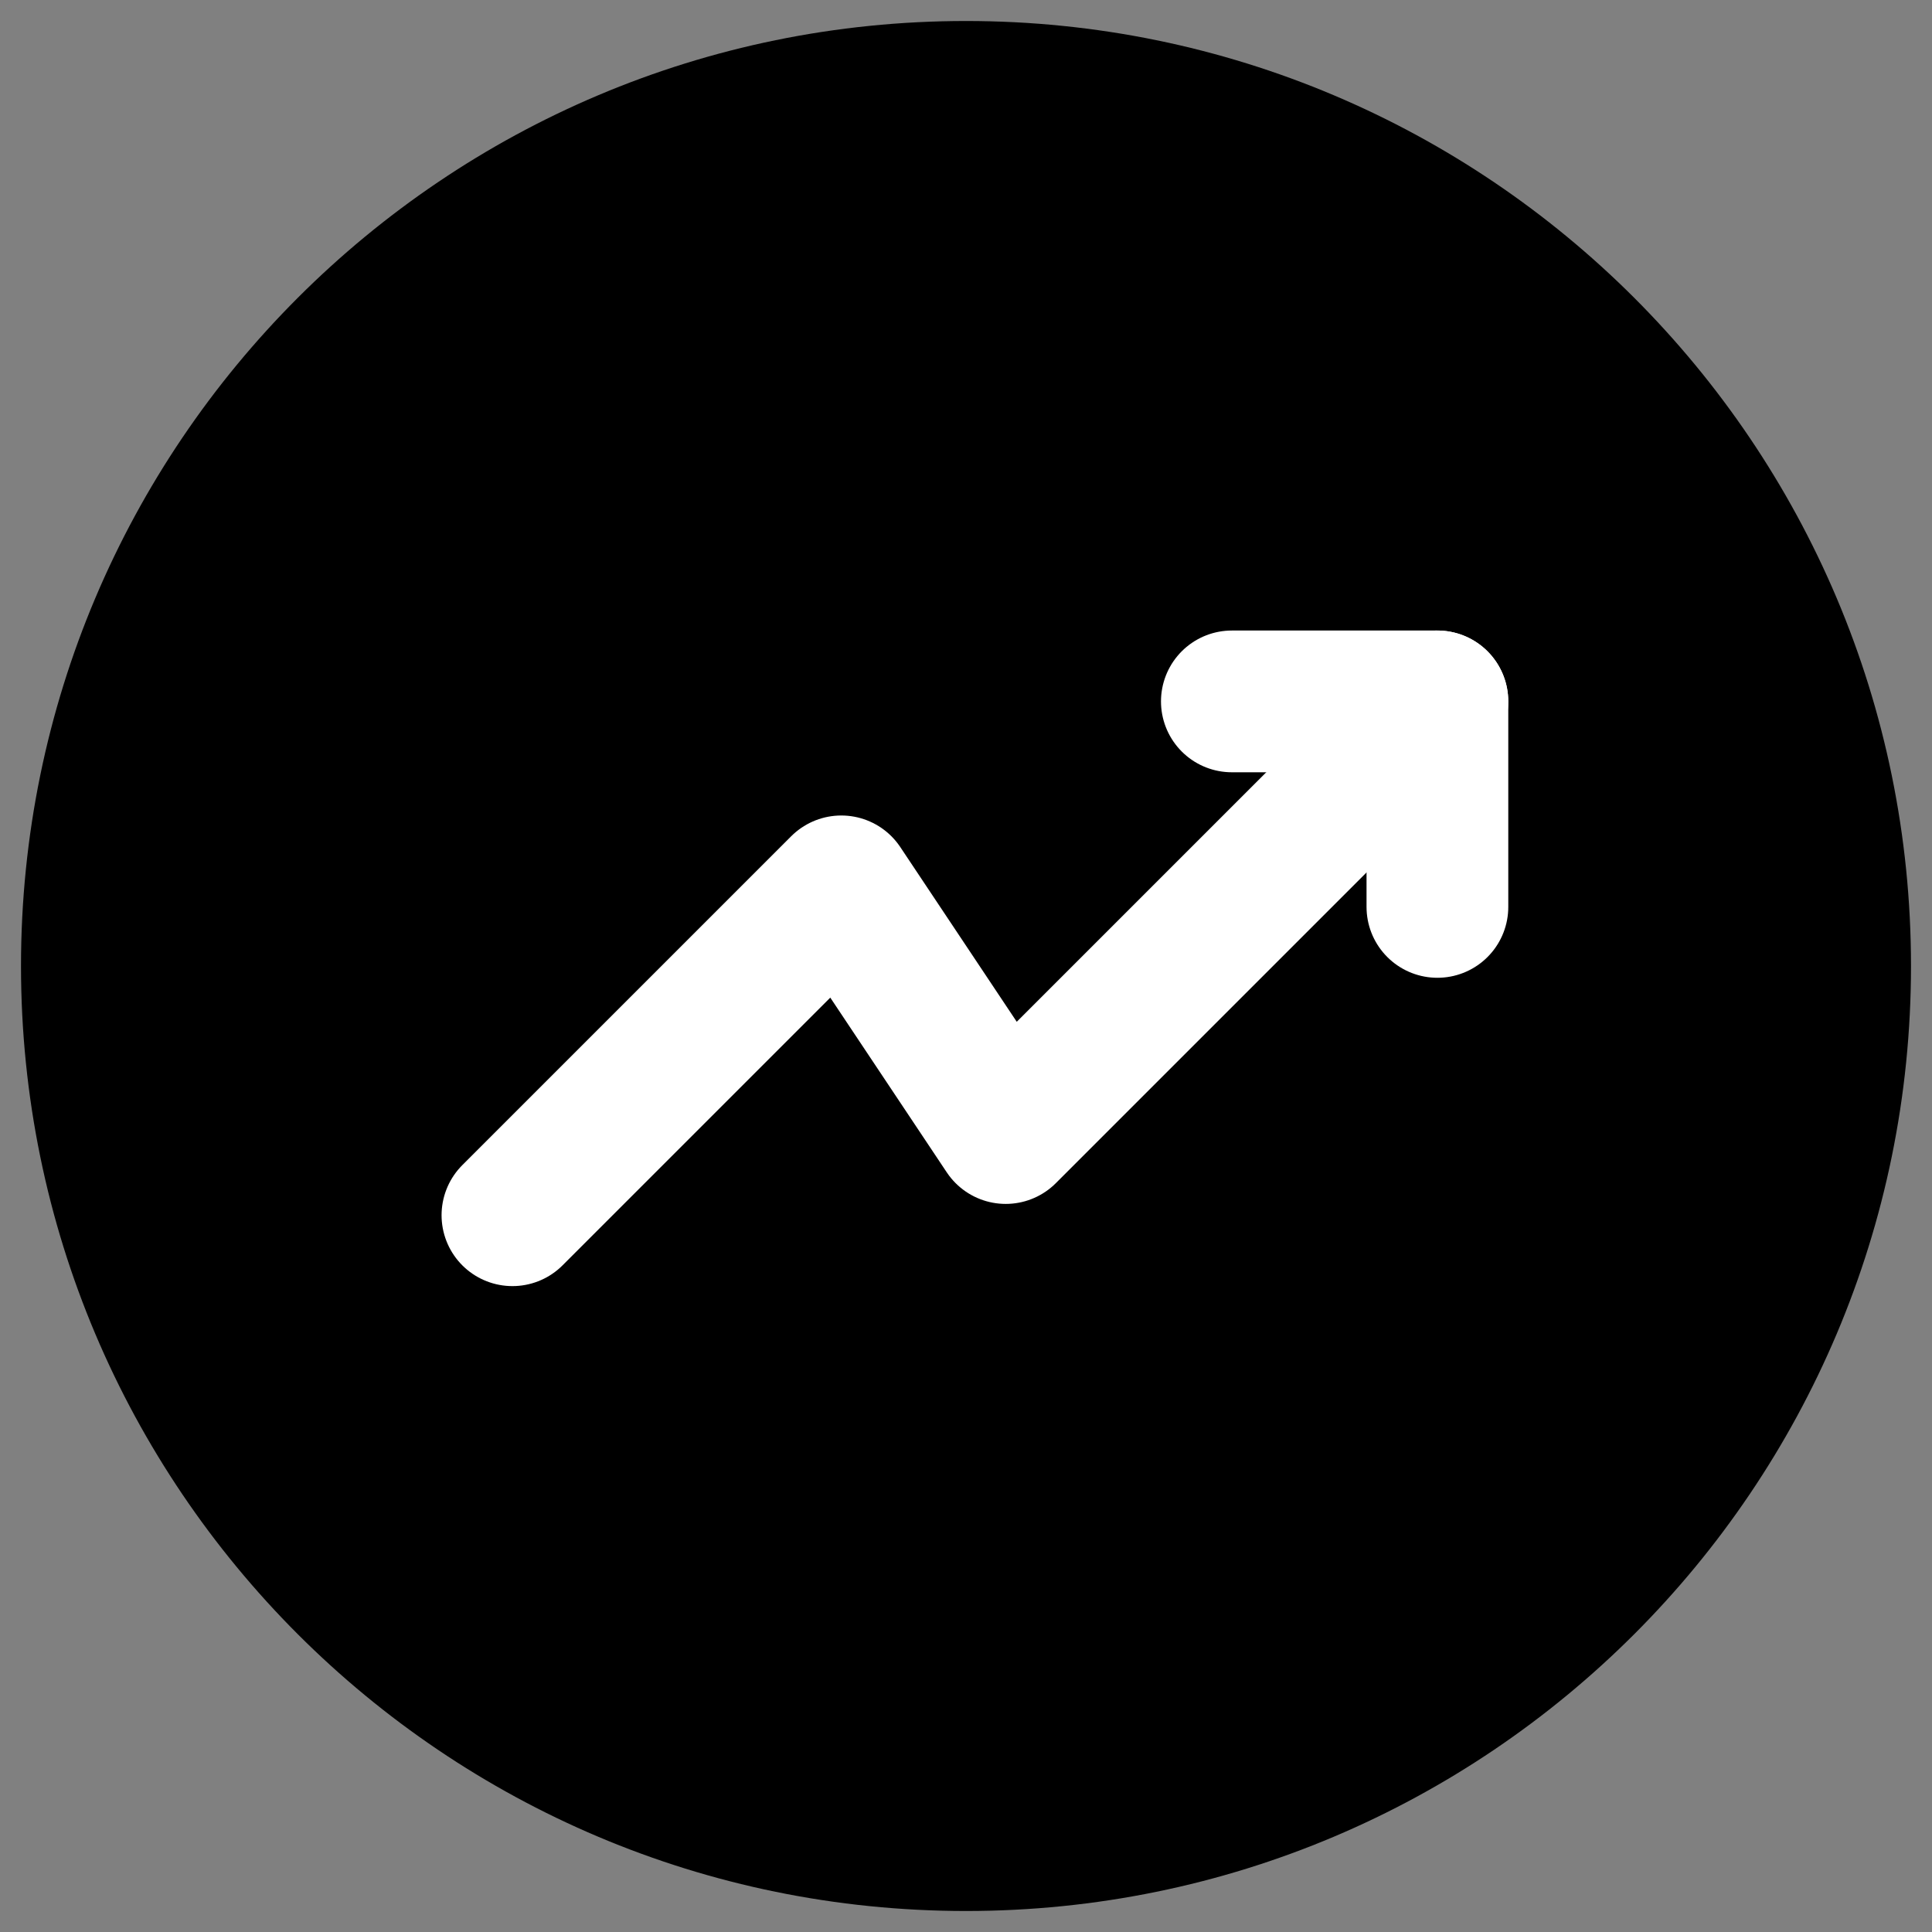
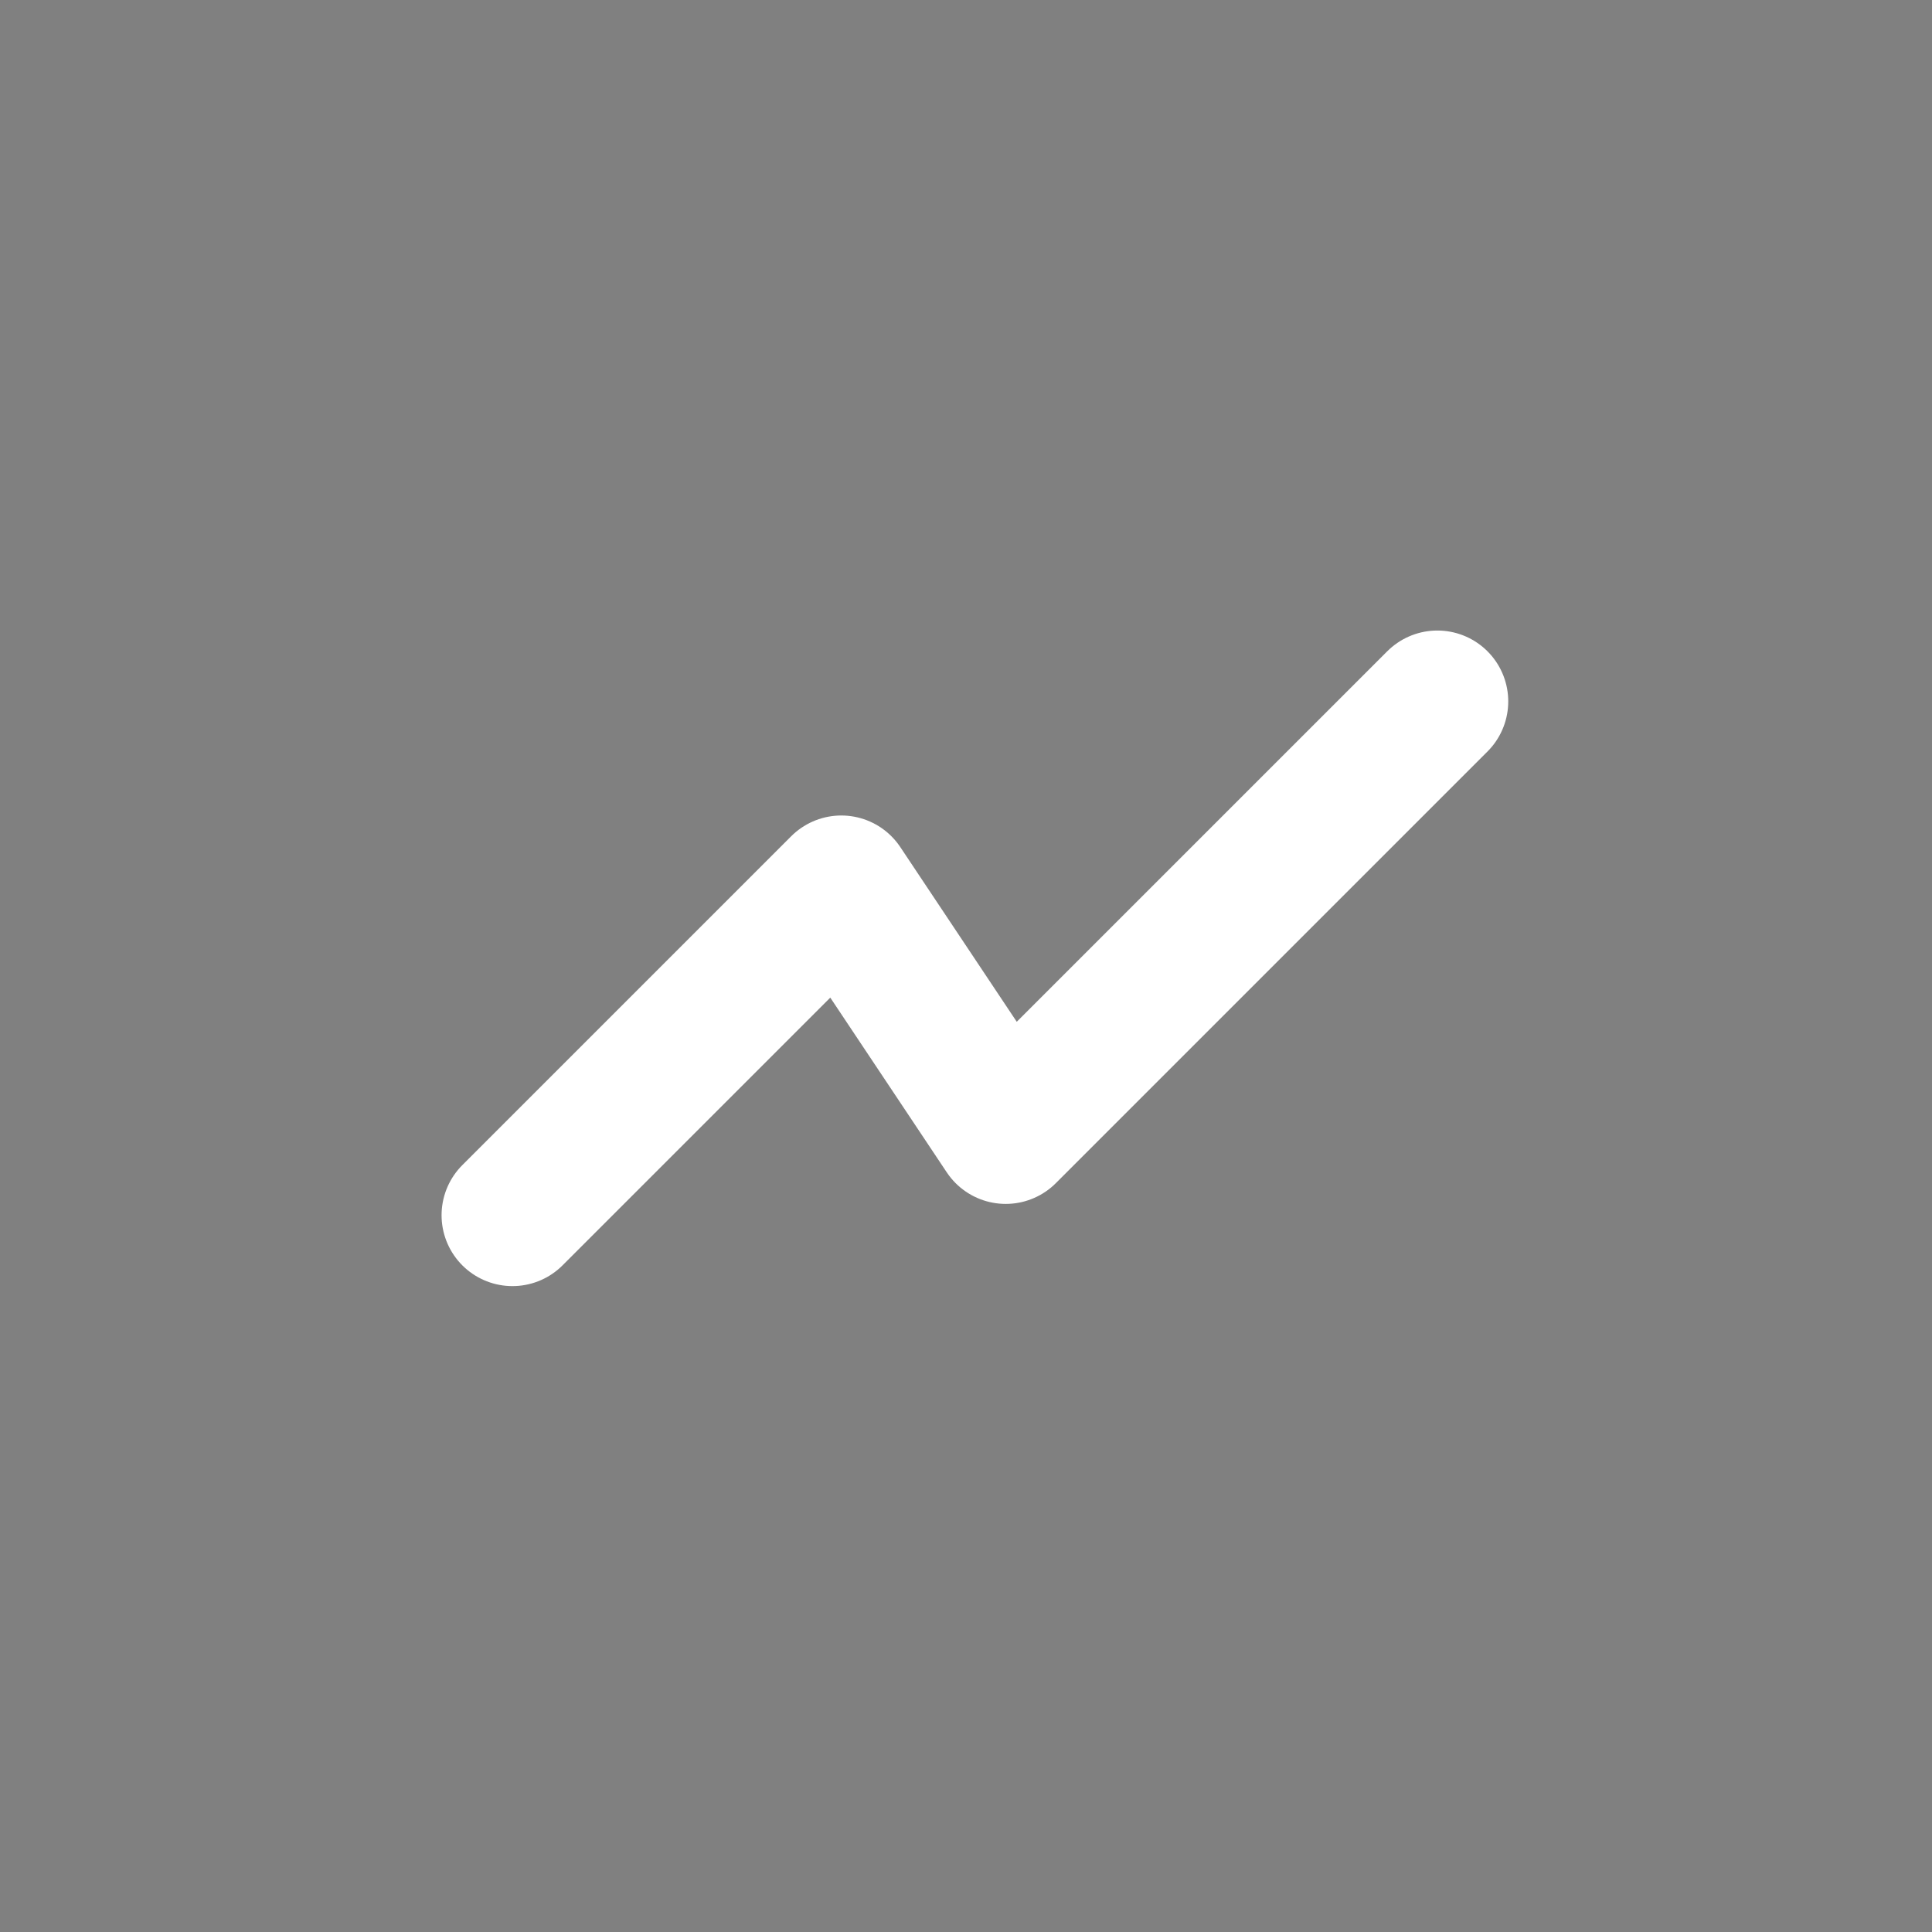
<svg xmlns="http://www.w3.org/2000/svg" width="46" height="46" viewBox="0 0 46 46" fill="none">
  <rect x="0" y="0" width="46" height="46" fill="#808080" stroke="none" />
-   <path d="M45.5 23C45.5 35.426 35.426 45.5 23 45.5C10.574 45.5 0.5 35.426 0.5 23C0.5 10.574 10.574 0.5 23 0.5C35.426 0.5 45.5 10.574 45.5 23Z" fill="black" />
  <path d="M34.223 16.7L23.946 26.977L20.031 21.104L12.201 28.934" stroke="white" stroke-width="3.375" stroke-linecap="round" stroke-linejoin="round" />
-   <path d="M29.33 16.7H34.224V21.593" stroke="white" stroke-width="3.375" stroke-linecap="round" stroke-linejoin="round" />
</svg>